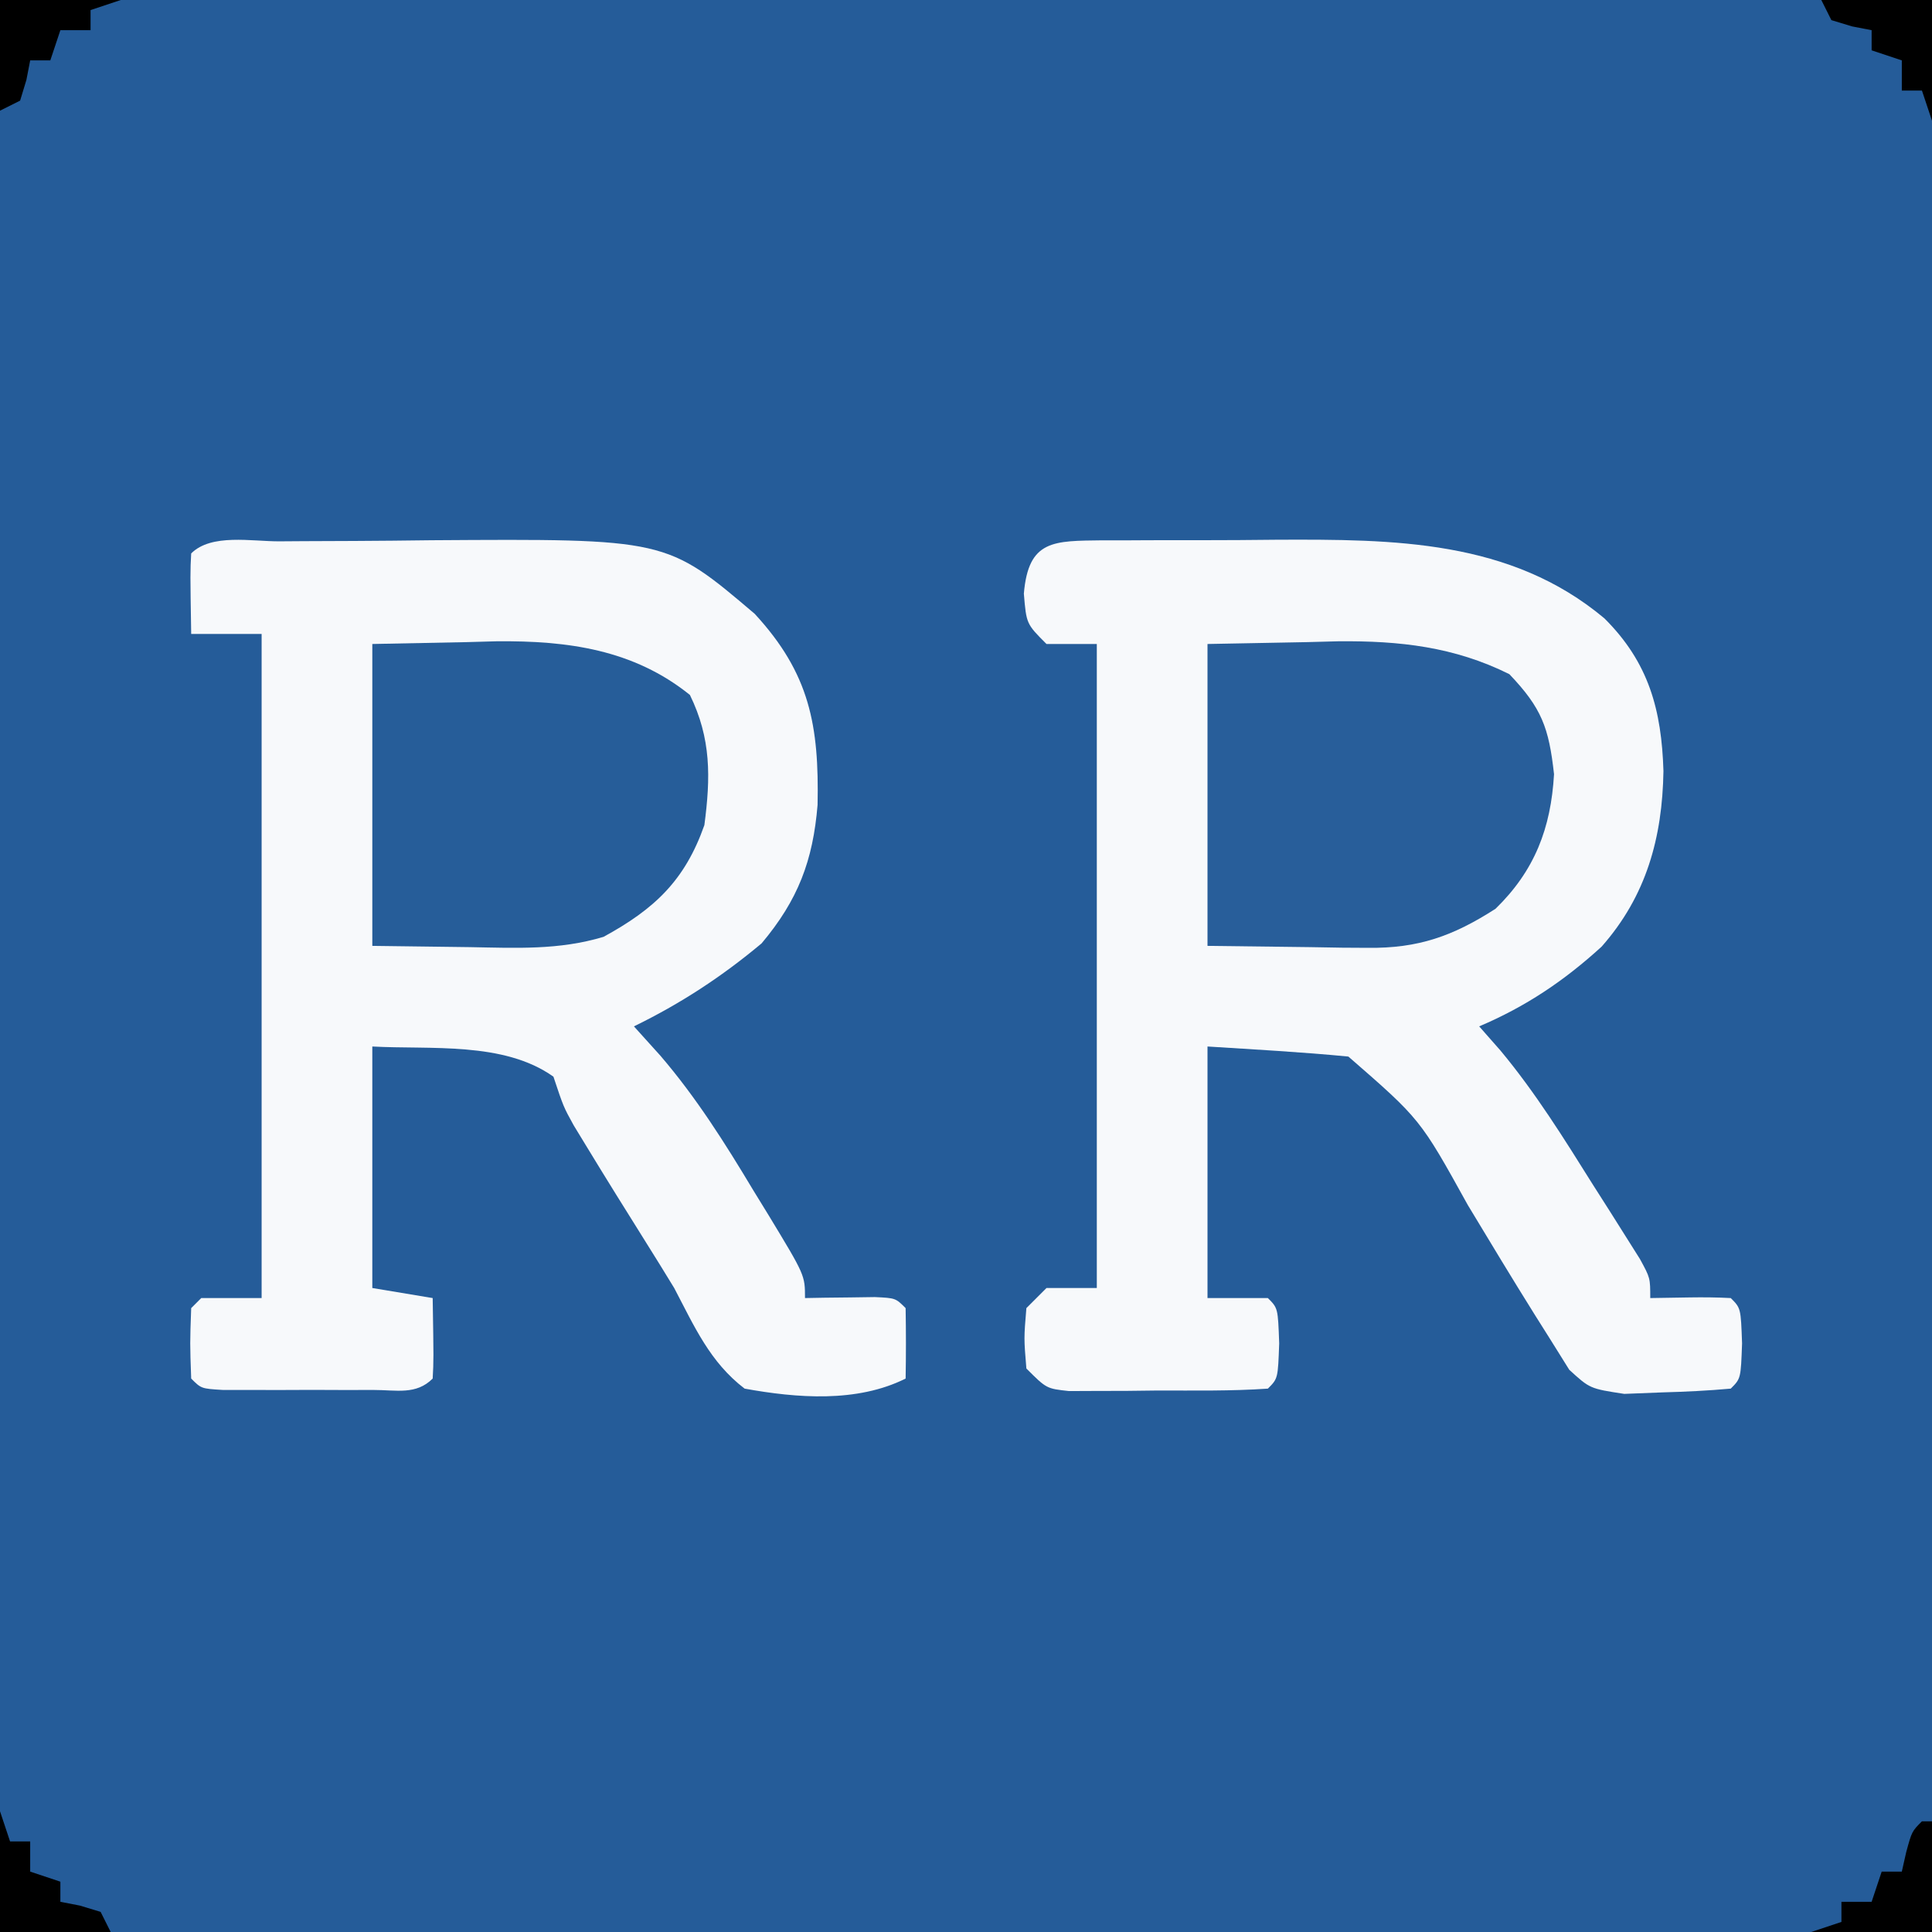
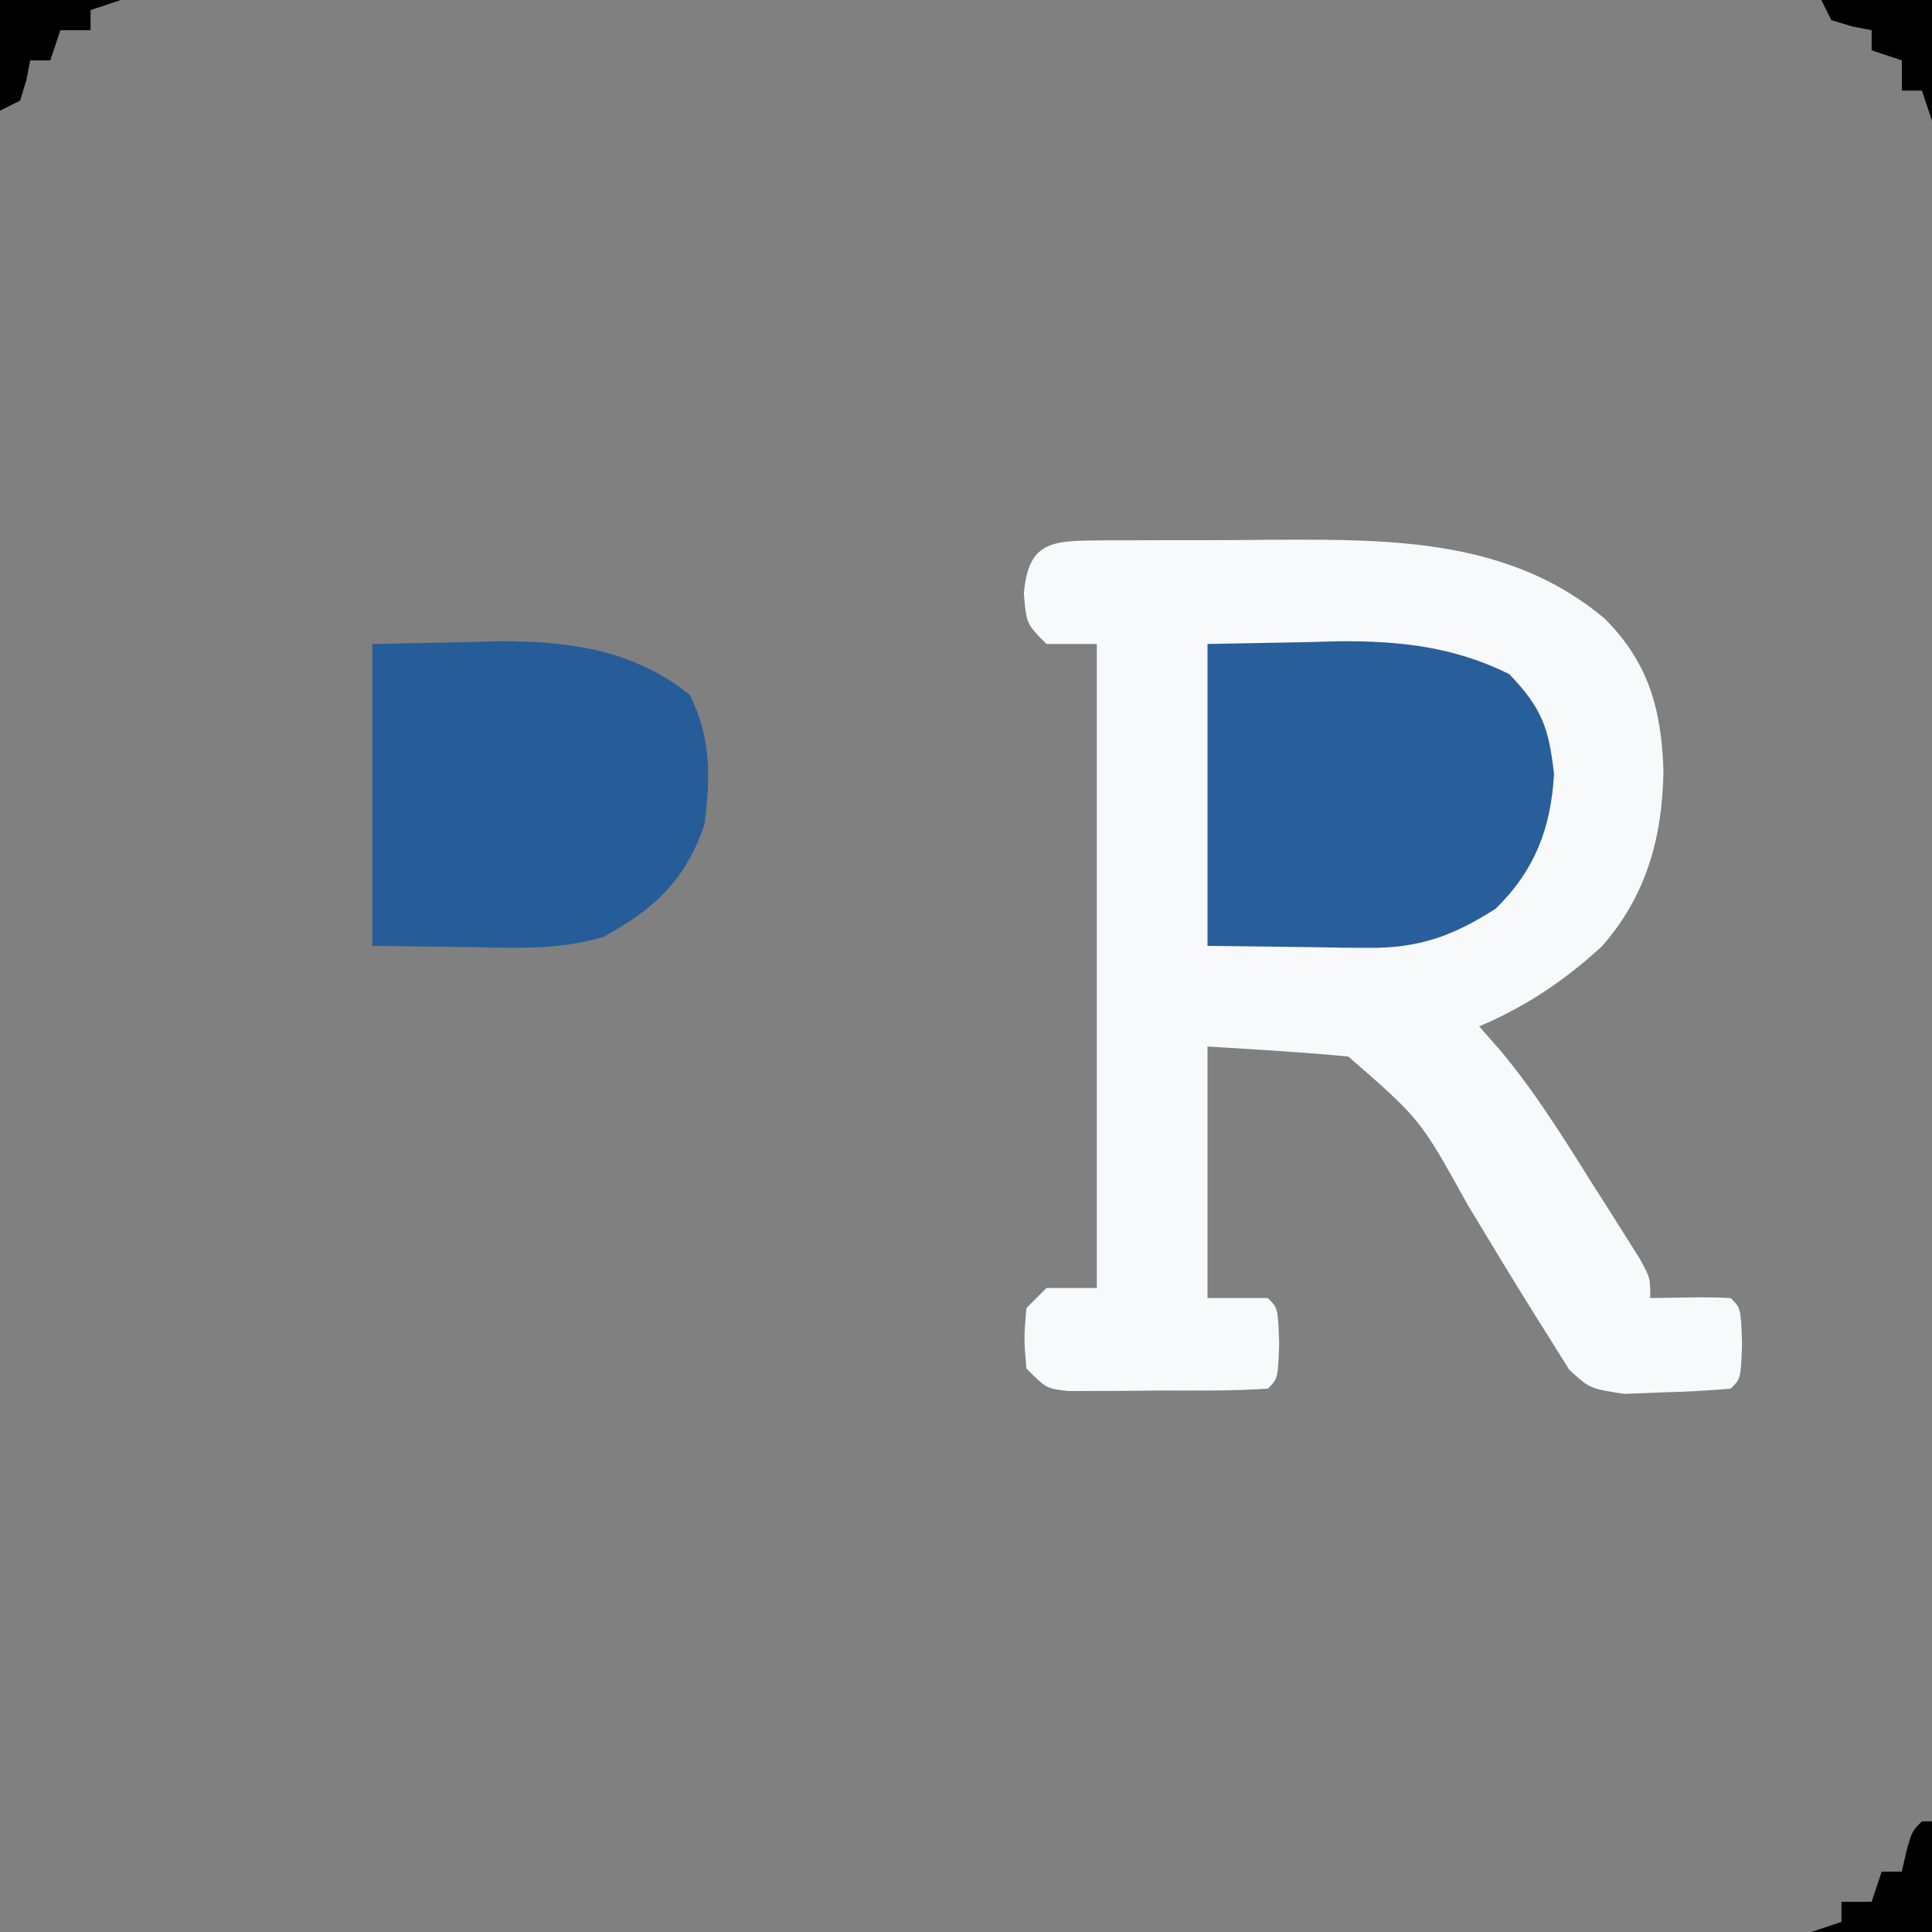
<svg xmlns="http://www.w3.org/2000/svg" version="1.1" width="192" height="192">
  <rect width="100%" height="100%" fill="#808080" stroke="none" />
-   <path d="M0 0 C63.36 0 126.72 0 192 0 C192 63.36 192 126.72 192 192 C128.64 192 65.28 192 0 192 C0 128.64 0 65.28 0 0 Z " fill="#255C99" transform="translate(0,0)" />
  <path d="M0 0 C0.761 0.001 1.523 0.002 2.307 0.003 C3.097 -0.002 3.887 -0.006 4.701 -0.01 C6.381 -0.016 8.06 -0.016 9.74 -0.012 C12.271 -0.009 14.8 -0.032 17.331 -0.058 C28.941 -0.105 40.547 -0.07 49.885 7.757 C54.3 12.149 55.565 16.869 55.752 22.929 C55.645 29.55 54.05 35.349 49.604 40.382 C45.872 43.785 42.081 46.331 37.44 48.304 C38.135 49.092 38.83 49.881 39.545 50.694 C43.03 54.878 45.867 59.446 48.752 64.054 C49.302 64.916 49.852 65.778 50.418 66.667 C50.937 67.491 51.456 68.314 51.991 69.163 C52.462 69.91 52.933 70.658 53.418 71.428 C54.44 73.304 54.44 73.304 54.44 75.304 C55.739 75.283 57.039 75.262 58.377 75.241 C59.732 75.22 61.088 75.232 62.44 75.304 C63.44 76.304 63.44 76.304 63.565 79.804 C63.44 83.304 63.44 83.304 62.44 84.304 C60.175 84.509 57.901 84.618 55.627 84.679 C54.384 84.728 53.14 84.777 51.858 84.827 C48.44 84.304 48.44 84.304 46.393 82.432 C45.749 81.4 45.104 80.367 44.44 79.304 C43.965 78.55 43.489 77.797 43 77.02 C40.728 73.388 38.518 69.72 36.305 66.052 C31.583 57.52 31.583 57.52 24.44 51.304 C19.78 50.851 15.113 50.601 10.44 50.304 C10.44 58.554 10.44 66.804 10.44 75.304 C12.42 75.304 14.4 75.304 16.44 75.304 C17.44 76.304 17.44 76.304 17.565 79.804 C17.44 83.304 17.44 83.304 16.44 84.304 C12.801 84.555 9.149 84.489 5.502 84.491 C4.474 84.503 3.446 84.516 2.387 84.528 C1.406 84.53 0.424 84.532 -0.587 84.534 C-1.945 84.54 -1.945 84.54 -3.329 84.546 C-5.56 84.304 -5.56 84.304 -7.56 82.304 C-7.81 79.304 -7.81 79.304 -7.56 76.304 C-6.57 75.314 -6.57 75.314 -5.56 74.304 C-3.91 74.304 -2.26 74.304 -0.56 74.304 C-0.56 53.184 -0.56 32.064 -0.56 10.304 C-2.21 10.304 -3.86 10.304 -5.56 10.304 C-7.56 8.304 -7.56 8.304 -7.81 5.304 C-7.36 -0.092 -4.824 0.066 0 0 Z " fill="#F7F9FB" transform="translate(109.56,53.696)" />
-   <path d="M0 0 C0.791 -0.006 1.583 -0.011 2.398 -0.017 C4.084 -0.027 5.769 -0.033 7.455 -0.037 C9.994 -0.047 12.533 -0.078 15.072 -0.109 C38.448 -0.262 38.448 -0.262 47.23 7.203 C52.711 13.141 53.635 18.315 53.48 26.195 C53.021 31.727 51.55 35.634 47.918 39.953 C43.951 43.275 39.871 45.938 35.23 48.203 C36.099 49.166 36.968 50.129 37.863 51.121 C41.445 55.301 44.279 59.804 47.105 64.516 C47.852 65.731 47.852 65.731 48.613 66.971 C52.23 72.938 52.23 72.938 52.23 75.203 C52.869 75.192 53.507 75.18 54.164 75.168 C54.99 75.159 55.817 75.15 56.668 75.141 C57.492 75.129 58.315 75.117 59.164 75.105 C61.23 75.203 61.23 75.203 62.23 76.203 C62.271 78.536 62.273 80.87 62.23 83.203 C57.387 85.625 51.421 85.144 46.23 84.203 C42.773 81.565 41.23 78.006 39.23 74.203 C38.3 72.674 37.358 71.152 36.406 69.637 C34.416 66.462 32.433 63.285 30.488 60.082 C30.077 59.407 29.666 58.733 29.243 58.037 C28.23 56.203 28.23 56.203 27.23 53.203 C22.292 49.679 14.976 50.522 9.23 50.203 C9.23 58.123 9.23 66.043 9.23 74.203 C11.21 74.533 13.19 74.863 15.23 75.203 C15.328 81.355 15.328 81.355 15.23 83.203 C13.577 84.857 11.627 84.333 9.355 84.336 C8.371 84.337 7.386 84.339 6.371 84.34 C5.335 84.336 4.298 84.332 3.23 84.328 C1.676 84.334 1.676 84.334 0.09 84.34 C-0.895 84.339 -1.88 84.337 -2.895 84.336 C-3.805 84.335 -4.715 84.334 -5.652 84.333 C-7.77 84.203 -7.77 84.203 -8.77 83.203 C-8.895 79.703 -8.895 79.703 -8.77 76.203 C-8.275 75.708 -8.275 75.708 -7.77 75.203 C-5.79 75.203 -3.81 75.203 -1.77 75.203 C-1.77 53.423 -1.77 31.643 -1.77 9.203 C-4.08 9.203 -6.39 9.203 -8.77 9.203 C-8.867 3.051 -8.867 3.051 -8.77 1.203 C-6.765 -0.802 -2.748 0.015 0 0 Z " fill="#F7F9FB" transform="translate(27.77,53.797)" />
  <path d="M0 0 C3.279 -0.062 6.559 -0.124 9.938 -0.188 C11.459 -0.228 11.459 -0.228 13.011 -0.27 C19.063 -0.325 24.518 0.268 30 3 C33.216 6.373 33.923 8.307 34.438 12.938 C34.13 18.306 32.515 22.525 28.625 26.312 C24.399 29.029 20.951 30.257 15.918 30.195 C14.658 30.188 14.658 30.188 13.372 30.18 C12.321 30.162 11.27 30.144 10.188 30.125 C5.145 30.063 5.145 30.063 0 30 C0 20.1 0 10.2 0 0 Z " fill="#285E9A" transform="translate(120,64)" />
  <path d="M0 0 C3.114 -0.062 6.229 -0.124 9.438 -0.188 C10.4 -0.215 11.362 -0.242 12.353 -0.27 C19.401 -0.337 25.945 0.541 31.562 5.062 C33.685 9.399 33.624 13.261 33 18 C31.064 23.502 28.046 26.338 22.98 29.102 C18.556 30.435 14.278 30.209 9.688 30.125 C4.892 30.063 4.892 30.063 0 30 C0 20.1 0 10.2 0 0 Z " fill="#265D99" transform="translate(37,64)" />
-   <path d="M0 0 C0.33 0.99 0.66 1.98 1 3 C1.66 3 2.32 3 3 3 C3 3.99 3 4.98 3 6 C3.99 6.33 4.98 6.66 6 7 C6 7.66 6 8.32 6 9 C6.639 9.124 7.279 9.248 7.938 9.375 C8.618 9.581 9.299 9.787 10 10 C10.33 10.66 10.66 11.32 11 12 C7.37 12 3.74 12 0 12 C0 8.04 0 4.08 0 0 Z " fill="#000000" transform="translate(0,180)" />
  <path d="M0 0 C0.33 0 0.66 0 1 0 C1 3.63 1 7.26 1 11 C-2.96 11 -6.92 11 -11 11 C-10.01 10.67 -9.02 10.34 -8 10 C-8 9.34 -8 8.68 -8 8 C-7.01 8 -6.02 8 -5 8 C-4.67 7.01 -4.34 6.02 -4 5 C-3.34 5 -2.68 5 -2 5 C-1.856 4.361 -1.711 3.721 -1.562 3.062 C-1 1 -1 1 0 0 Z " fill="#000000" transform="translate(191,181)" />
  <path d="M0 0 C3.63 0 7.26 0 11 0 C11 3.96 11 7.92 11 12 C10.67 11.01 10.34 10.02 10 9 C9.34 9 8.68 9 8 9 C8 8.01 8 7.02 8 6 C7.01 5.67 6.02 5.34 5 5 C5 4.34 5 3.68 5 3 C4.361 2.876 3.721 2.752 3.062 2.625 C2.382 2.419 1.701 2.212 1 2 C0.67 1.34 0.34 0.68 0 0 Z " fill="#000000" transform="translate(181,0)" />
  <path d="M0 0 C3.96 0 7.92 0 12 0 C11.01 0.33 10.02 0.66 9 1 C9 1.66 9 2.32 9 3 C8.01 3 7.02 3 6 3 C5.67 3.99 5.34 4.98 5 6 C4.34 6 3.68 6 3 6 C2.876 6.639 2.752 7.279 2.625 7.938 C2.419 8.618 2.212 9.299 2 10 C1.01 10.495 1.01 10.495 0 11 C0 7.37 0 3.74 0 0 Z " fill="#000000" transform="translate(0,0)" />
</svg>